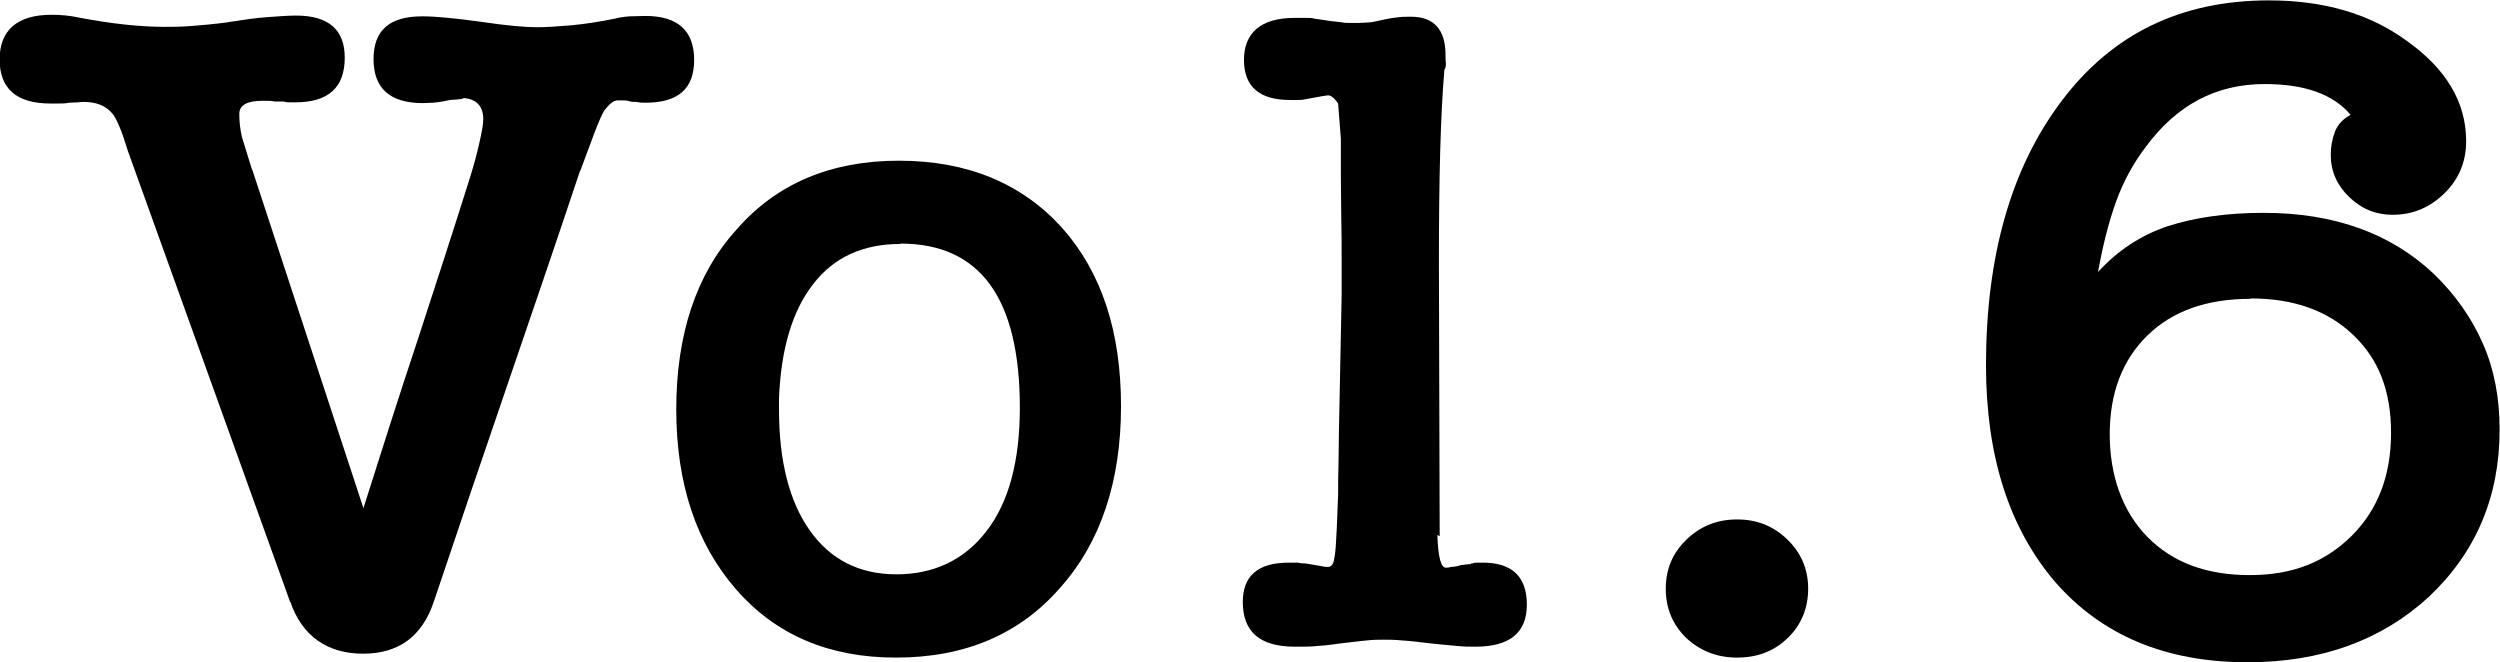
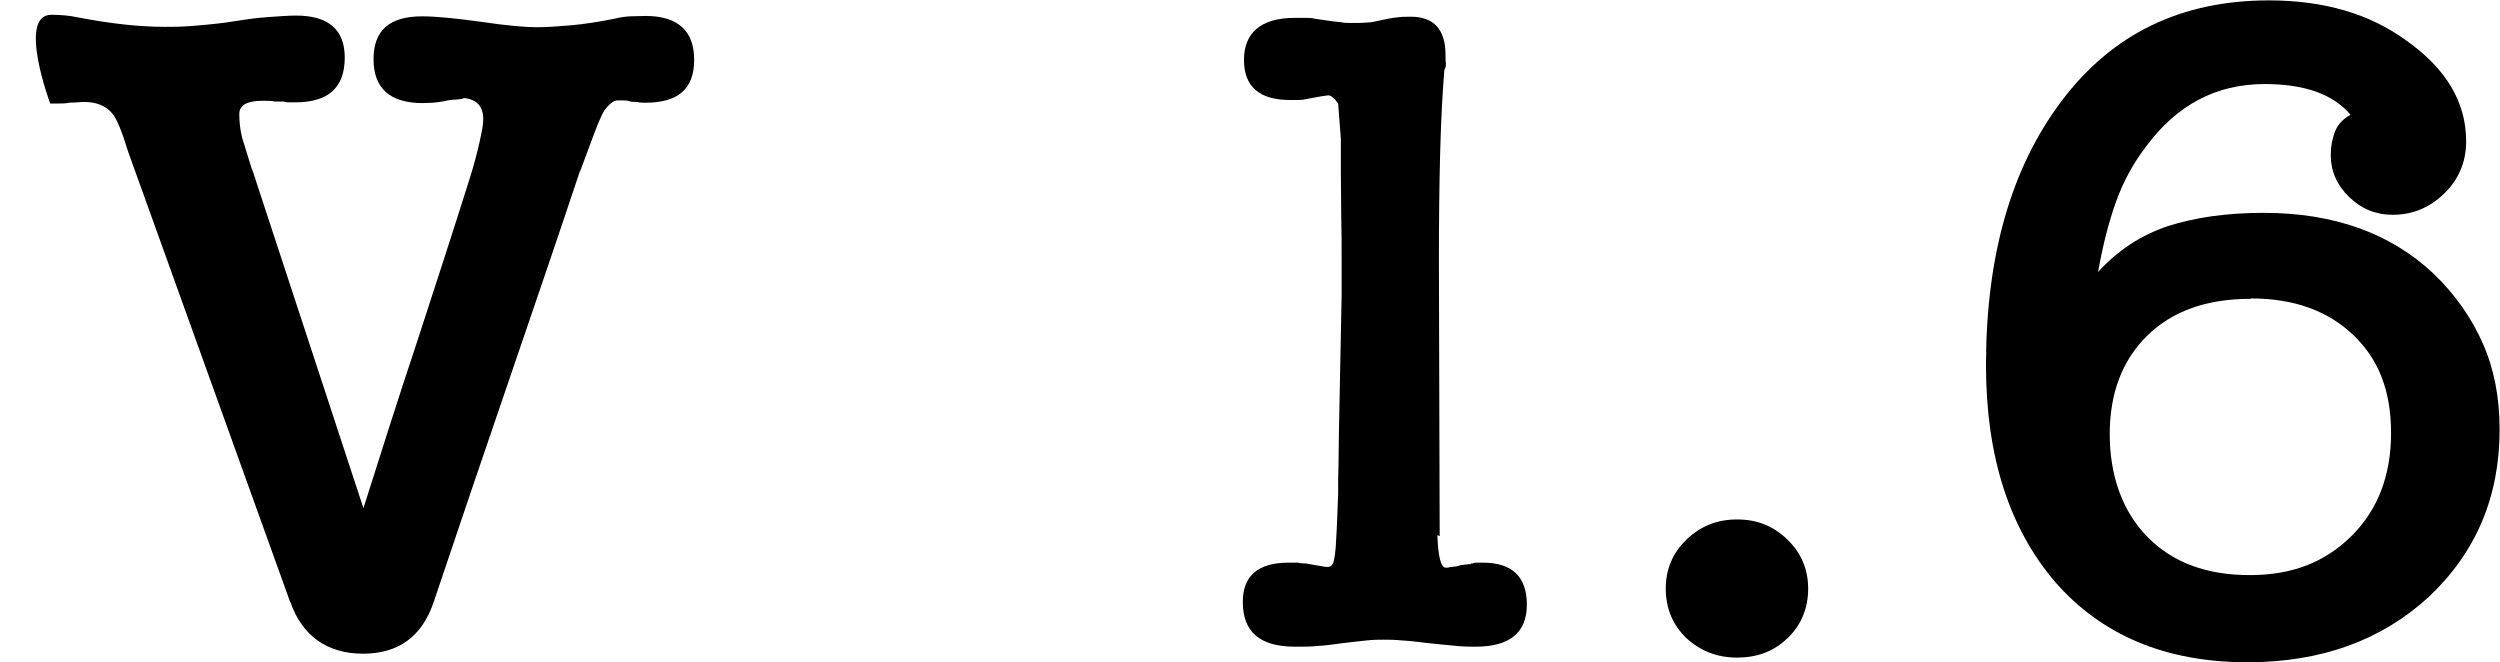
<svg xmlns="http://www.w3.org/2000/svg" id="_レイヤー_2" width="64.25" height="17.02" viewBox="0 0 64.25 17.02">
  <g id="design">
-     <path d="m6.48,4.37v-.02l2.86,8.71c.45-1.42.9-2.84,1.37-4.25.46-1.41.92-2.82,1.37-4.25.1-.32.18-.62.24-.89.06-.27.1-.47.1-.6,0-.34-.17-.52-.5-.55-.02.02-.08.03-.2.04-.12,0-.22.02-.3.04-.1.02-.19.03-.29.04-.1,0-.18.01-.26.01-.85,0-1.27-.38-1.27-1.13s.42-1.1,1.25-1.1c.35,0,.86.05,1.51.14.67.1,1.15.14,1.44.14.24,0,.53-.02.88-.05.34-.03.72-.09,1.12-.17.11-.03.24-.05.38-.06.14,0,.28-.01.41-.01.83,0,1.25.38,1.25,1.13s-.42,1.1-1.25,1.1c-.08,0-.15,0-.22-.02-.08,0-.15,0-.2-.02-.06-.02-.12-.02-.2-.02h-.1c-.1,0-.21.09-.34.26-.06.1-.14.28-.24.54-.1.26-.22.6-.38,1.02v-.02c-.62,1.86-1.25,3.7-1.88,5.54-.63,1.84-1.26,3.69-1.88,5.54-.3.9-.91,1.34-1.82,1.34s-1.57-.45-1.87-1.34v.02L3.29,3.89c-.16-.53-.3-.86-.41-.98-.16-.19-.4-.29-.72-.29-.03,0-.08,0-.16.01-.07,0-.15.01-.23.01-.08.02-.17.02-.26.02h-.22c-.86,0-1.3-.38-1.3-1.13S.44.38,1.32.38c.24,0,.47.02.7.07.42.08.81.14,1.18.18.37.04.71.06,1.03.06.18,0,.4,0,.67-.02.27-.02.6-.05.98-.1h-.02c.38-.06.72-.11,1.01-.13s.54-.04.74-.04c.83,0,1.25.36,1.25,1.08,0,.77-.42,1.15-1.27,1.15h-.13c-.06,0-.11,0-.16-.02h-.24c-.06-.02-.17-.02-.31-.02-.4,0-.6.11-.6.34,0,.19.02.39.07.6l.26.84Z" />
-     <path d="m23.02,16.9c-1.71,0-3.08-.58-4.1-1.75-1.02-1.17-1.54-2.71-1.54-4.63s.51-3.47,1.54-4.61c1.02-1.18,2.42-1.78,4.18-1.78s3.16.58,4.2,1.73c1.01,1.14,1.51,2.66,1.51,4.58s-.52,3.5-1.56,4.66c-1.04,1.2-2.45,1.8-4.22,1.8Zm.12-10.63c-.96,0-1.71.34-2.24,1.03-.54.69-.83,1.67-.88,2.95v.26c0,1.33.26,2.37.79,3.12.53.75,1.27,1.13,2.23,1.13s1.75-.37,2.32-1.12c.57-.74.85-1.8.85-3.16,0-2.82-1.02-4.22-3.07-4.22Z" />
+     <path d="m6.48,4.37v-.02l2.86,8.71c.45-1.42.9-2.84,1.37-4.25.46-1.41.92-2.82,1.37-4.25.1-.32.18-.62.24-.89.06-.27.1-.47.1-.6,0-.34-.17-.52-.5-.55-.02.02-.08.03-.2.04-.12,0-.22.02-.3.04-.1.02-.19.03-.29.04-.1,0-.18.01-.26.01-.85,0-1.27-.38-1.27-1.13s.42-1.1,1.25-1.1c.35,0,.86.05,1.51.14.67.1,1.15.14,1.44.14.24,0,.53-.02.88-.05.34-.03.72-.09,1.12-.17.11-.03.24-.05.38-.06.14,0,.28-.01.41-.01.83,0,1.25.38,1.25,1.13s-.42,1.1-1.25,1.1c-.08,0-.15,0-.22-.02-.08,0-.15,0-.2-.02-.06-.02-.12-.02-.2-.02h-.1c-.1,0-.21.09-.34.26-.06.1-.14.28-.24.54-.1.26-.22.6-.38,1.02v-.02c-.62,1.86-1.25,3.7-1.88,5.54-.63,1.84-1.26,3.69-1.88,5.54-.3.9-.91,1.34-1.82,1.34s-1.57-.45-1.87-1.34v.02L3.29,3.89c-.16-.53-.3-.86-.41-.98-.16-.19-.4-.29-.72-.29-.03,0-.08,0-.16.01-.07,0-.15.01-.23.01-.08.02-.17.02-.26.02h-.22S.44.38,1.32.38c.24,0,.47.02.7.07.42.08.81.14,1.18.18.37.04.71.06,1.03.06.18,0,.4,0,.67-.02.27-.02.6-.05.98-.1h-.02c.38-.06.72-.11,1.01-.13s.54-.04.74-.04c.83,0,1.25.36,1.25,1.08,0,.77-.42,1.15-1.27,1.15h-.13c-.06,0-.11,0-.16-.02h-.24c-.06-.02-.17-.02-.31-.02-.4,0-.6.11-.6.34,0,.19.02.39.07.6l.26.84Z" />
    <path d="m36.94,13.75c.02.56.09.84.22.84.03,0,.07,0,.12-.02.03,0,.07,0,.11-.01.04,0,.09-.02.16-.04.03,0,.06,0,.1-.01.03,0,.06-.01.1-.01s.05,0,.05-.01.02-.01.05-.01c.03-.02.08-.02.13-.02h.13c.75,0,1.13.36,1.13,1.08s-.44,1.08-1.32,1.08c-.13,0-.29,0-.49-.02-.2-.02-.44-.04-.71-.07-.26-.03-.48-.06-.68-.07-.2-.02-.36-.02-.49-.02-.11,0-.26,0-.43.02-.18.02-.38.04-.62.07-.22.03-.43.06-.62.07-.19.02-.35.02-.48.02h-.12c-.9,0-1.34-.38-1.34-1.15,0-.67.39-1.01,1.18-1.01h.24c.06.02.13.02.19.02.19.03.33.06.41.07.08.02.14.02.17.02.06,0,.11-.04.14-.12.03-.11.06-.31.07-.6.02-.29.03-.67.05-1.15,0-.27,0-.54.01-.8,0-.26.01-.52.01-.78l.07-3.53v-.91c0-.35,0-.72-.01-1.1,0-.38-.01-.75-.01-1.1v-.91l-.07-.91s-.07-.1-.12-.14c-.05-.05-.1-.07-.14-.07-.02,0-.21.03-.58.1-.08.02-.15.02-.2.02h-.2c-.78,0-1.18-.34-1.18-1.03s.43-1.08,1.3-1.08h.28c.1,0,.18,0,.23.02l.48.07s.06,0,.1.01c.03,0,.06.01.1.01.08.02.16.02.23.02h.2s.11,0,.23-.01c.12,0,.24-.03.37-.06.14-.03.28-.06.4-.07.12-.02.24-.02.37-.02.59,0,.89.33.89.98,0,.1,0,.17.01.22,0,.05,0,.1-.04.17-.1,1.18-.14,2.82-.14,4.92l.02,7.06Z" />
    <path d="m44.64,16.9c-.51,0-.94-.17-1.3-.5-.35-.34-.53-.76-.53-1.27s.18-.92.53-1.26c.35-.34.78-.52,1.3-.52s.94.17,1.3.52c.35.34.53.76.53,1.26s-.18.94-.53,1.27c-.35.34-.78.5-1.3.5Z" />
    <path d="m58.2,2.16c-1.25,0-2.26.54-3.05,1.61-.32.42-.58.89-.77,1.42-.19.53-.34,1.13-.46,1.8.51-.56,1.11-.95,1.8-1.18.69-.22,1.5-.34,2.45-.34,1.81,0,3.26.52,4.37,1.56.56.54.98,1.14,1.27,1.8.29.66.43,1.39.43,2.21,0,1.73-.61,3.16-1.82,4.3-1.22,1.12-2.77,1.68-4.66,1.68-2.1,0-3.74-.69-4.94-2.06-1.18-1.38-1.78-3.23-1.78-5.57,0-2.82.65-5.08,1.94-6.79,1.3-1.73,3.07-2.59,5.33-2.59,1.41,0,2.58.34,3.53,1.03,1.02.72,1.54,1.58,1.54,2.59,0,.53-.19.98-.56,1.34-.38.37-.82.55-1.33.55-.43,0-.8-.15-1.12-.46-.31-.3-.47-.66-.47-1.08,0-.22.04-.42.11-.6.07-.18.2-.32.4-.43-.45-.53-1.18-.79-2.21-.79Zm-.36,5.52c-1.14,0-2.02.32-2.66.95-.64.63-.96,1.48-.96,2.53s.32,1.98.97,2.64c.65.66,1.52.98,2.63.98s1.94-.34,2.62-1.01c.67-.67,1.01-1.55,1.01-2.64s-.32-1.9-.97-2.52c-.65-.62-1.52-.94-2.63-.94Z" />
  </g>
</svg>